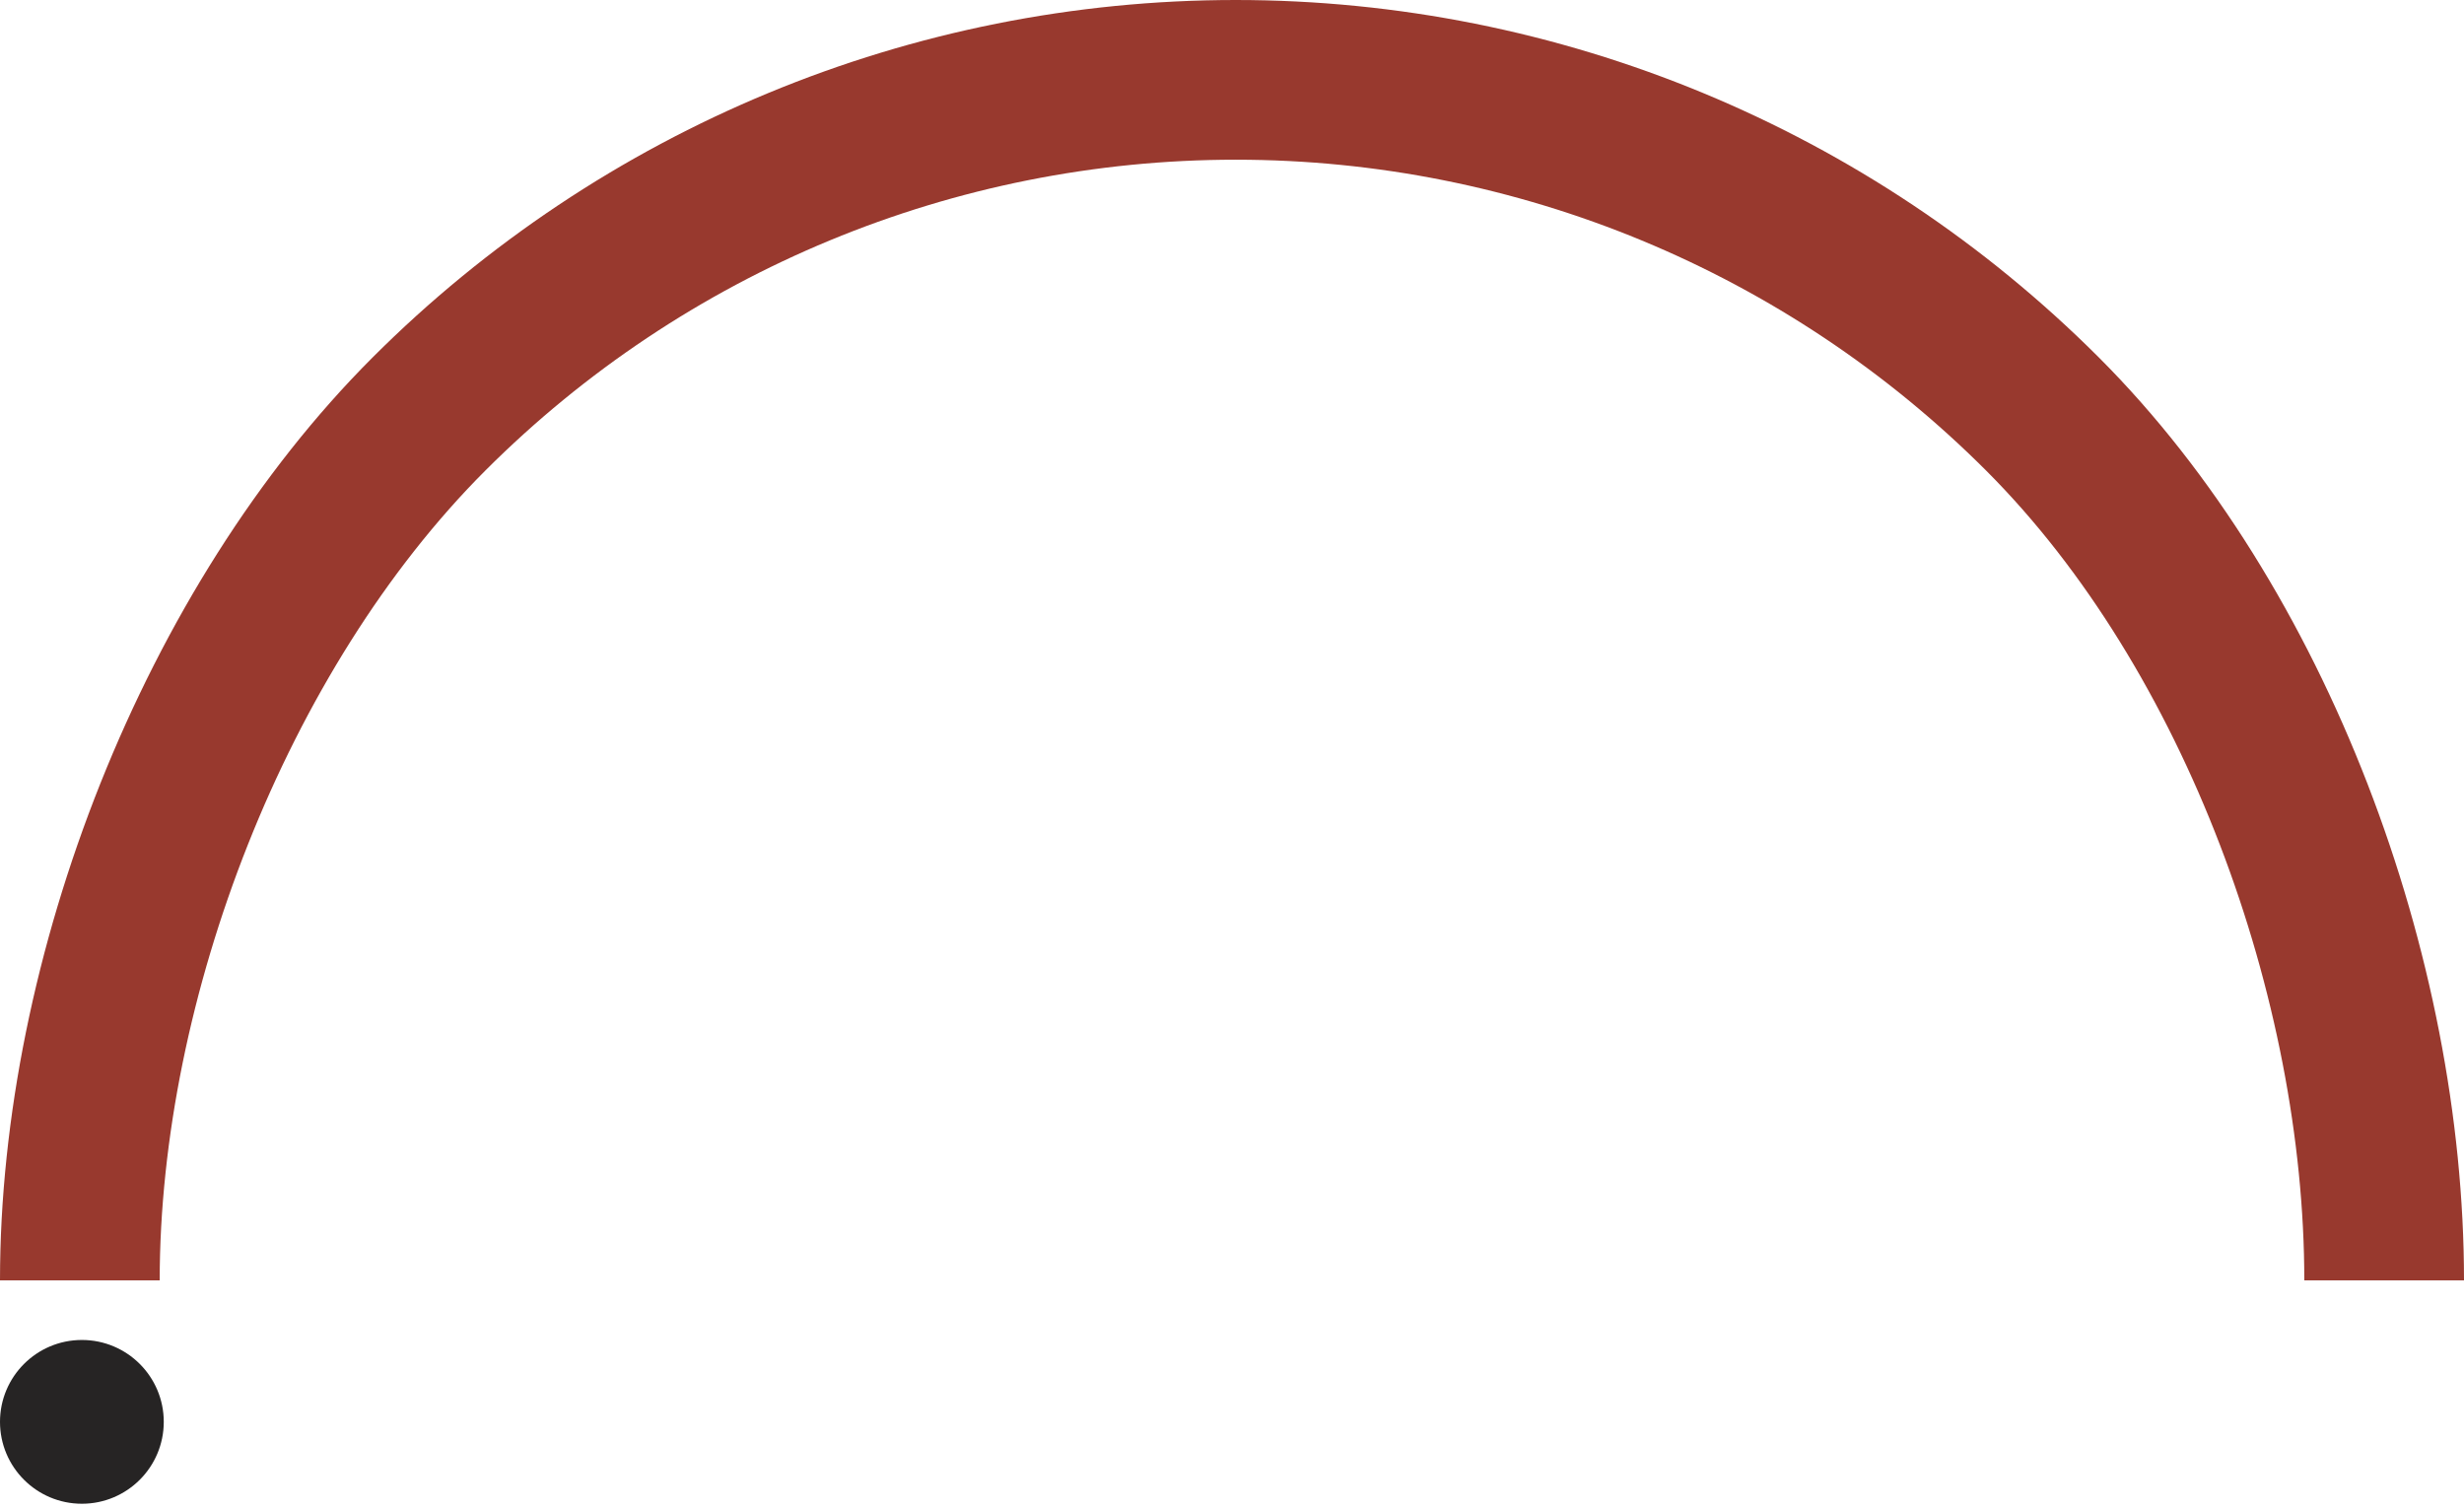
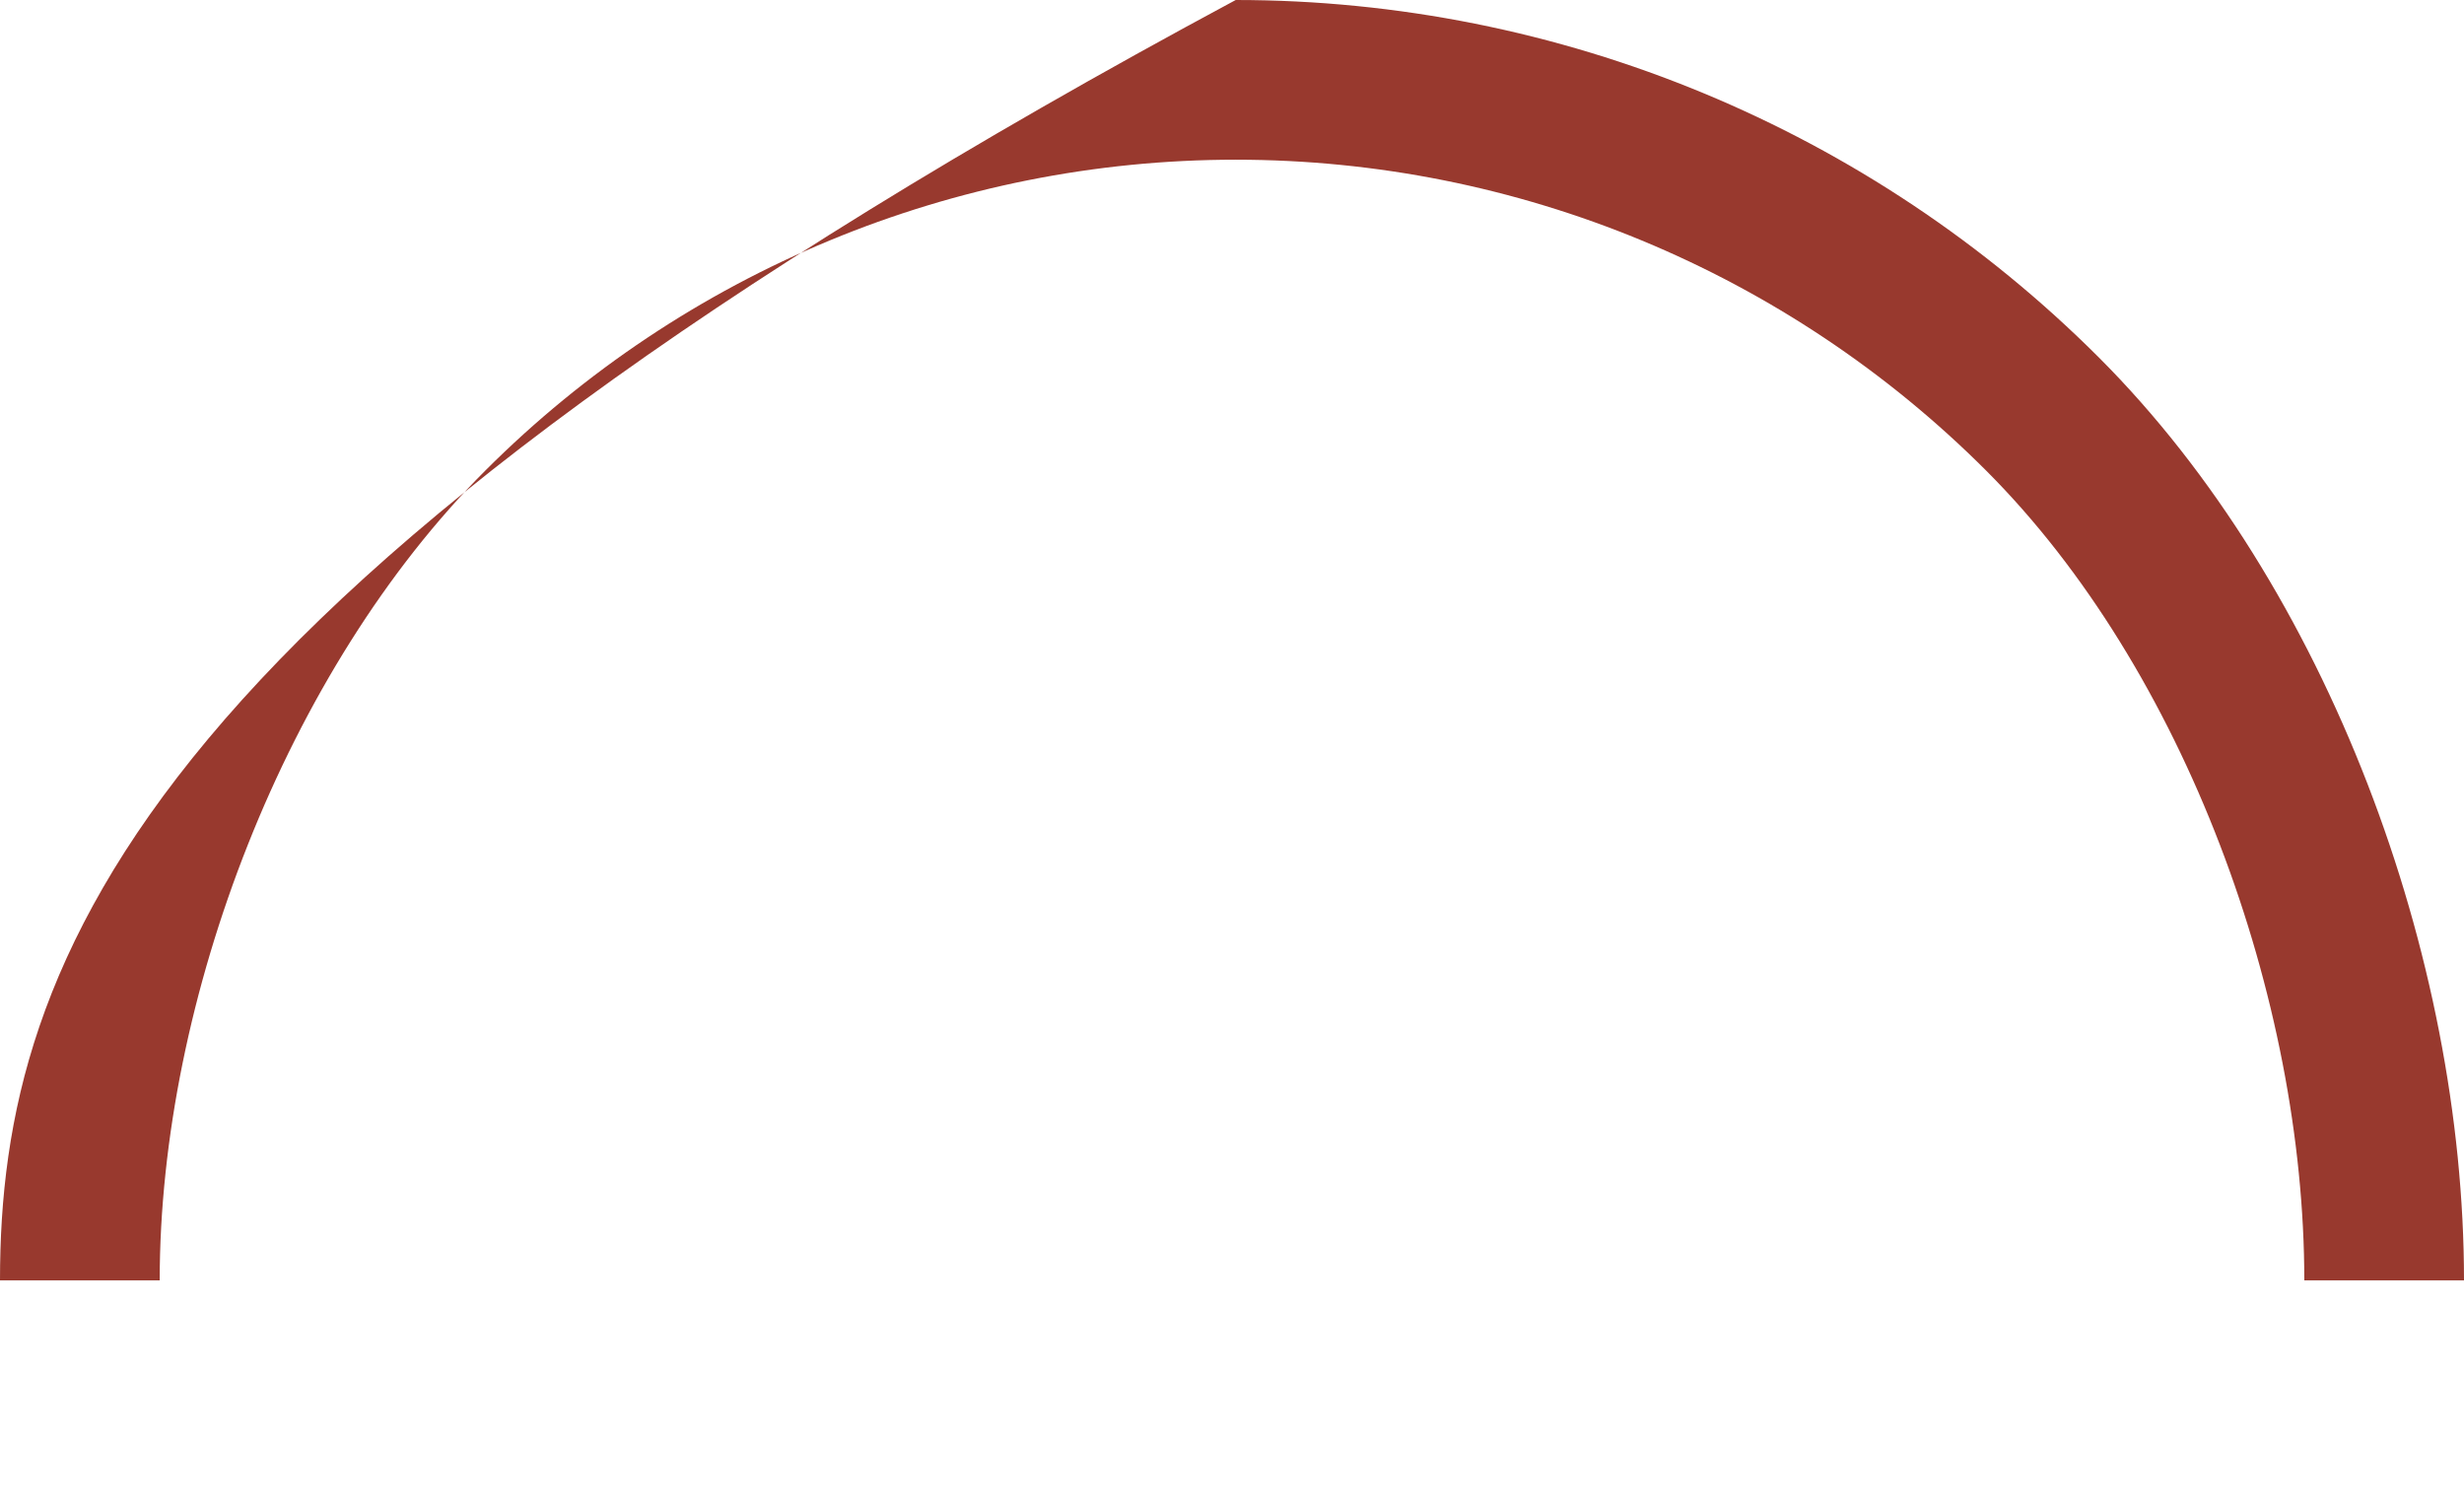
<svg xmlns="http://www.w3.org/2000/svg" width="410" height="251" viewBox="0 0 410 251" fill="none">
-   <path d="M410 213.051C410 159.175 387.359 97.595 349.262 59.499C311.166 21.402 259.496 4.06757e-06 205.619 0C151.743 -4.06757e-06 100.073 21.402 61.976 59.499C23.88 97.595 8.13514e-06 159.175 0 213.051L26.573 213.051C26.573 166.222 47.653 111.402 80.766 78.289C113.879 45.176 158.79 26.573 205.619 26.573C252.448 26.573 297.359 45.176 330.472 78.289C363.585 111.402 383.427 166.222 383.427 213.051H410Z" fill="#98392E" />
-   <ellipse cx="13.625" cy="236.586" rx="13.625" ry="13.625" fill="#262424" />
+   <path d="M410 213.051C410 159.175 387.359 97.595 349.262 59.499C311.166 21.402 259.496 4.06757e-06 205.619 0C23.88 97.595 8.13514e-06 159.175 0 213.051L26.573 213.051C26.573 166.222 47.653 111.402 80.766 78.289C113.879 45.176 158.79 26.573 205.619 26.573C252.448 26.573 297.359 45.176 330.472 78.289C363.585 111.402 383.427 166.222 383.427 213.051H410Z" fill="#98392E" />
</svg>